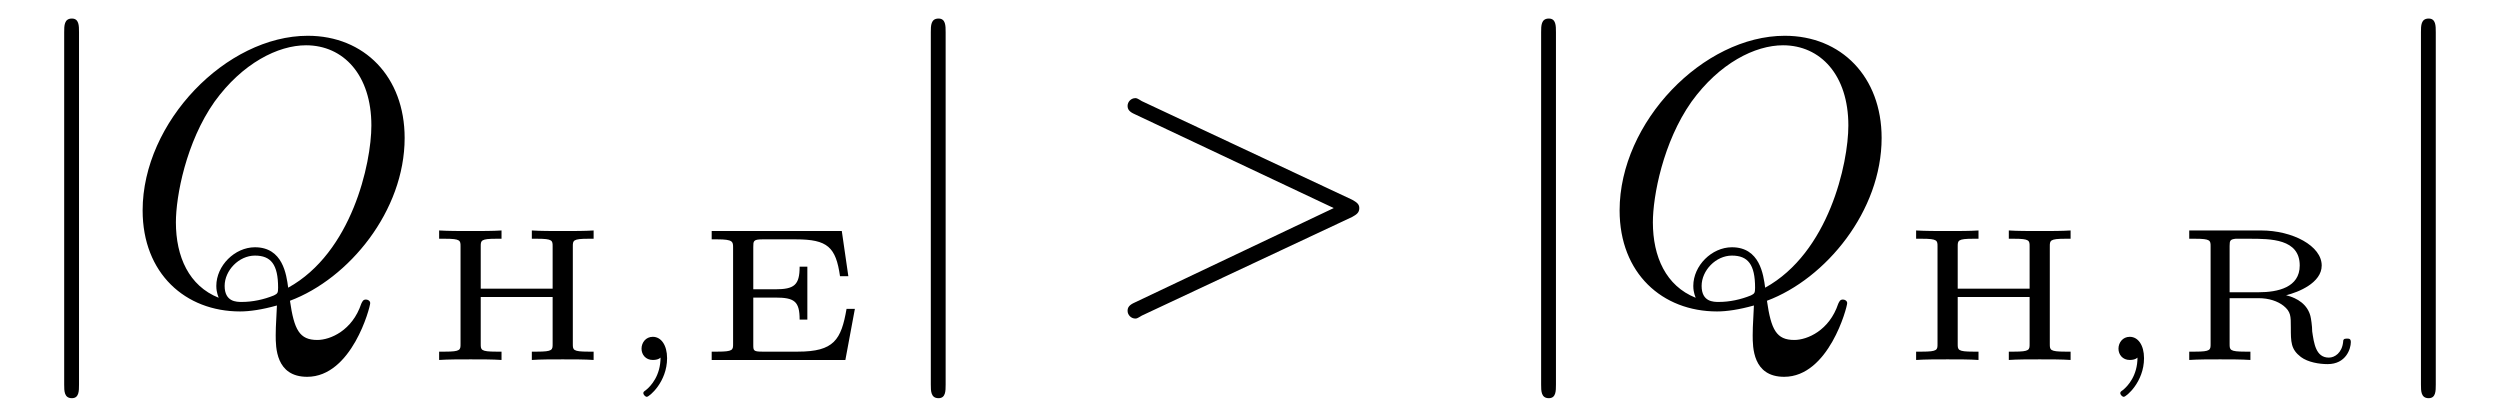
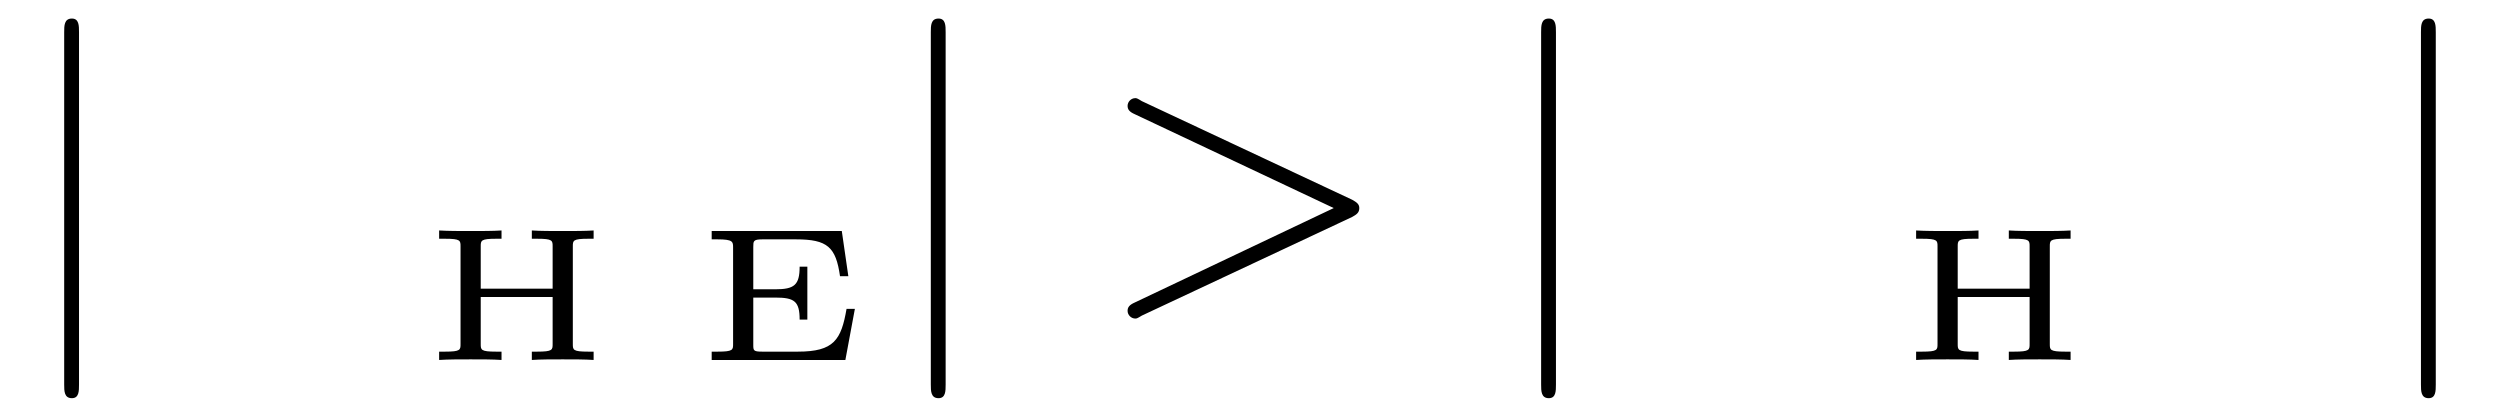
<svg xmlns="http://www.w3.org/2000/svg" xmlns:xlink="http://www.w3.org/1999/xlink" viewBox="0 0 65.749 10.963" version="1.2">
  <defs>
    <g>
      <symbol overflow="visible" id="glyph0-0">
-         <path style="stroke:none;" d="" />
-       </symbol>
+         </symbol>
      <symbol overflow="visible" id="glyph0-1">
        <path style="stroke:none;" d="M 1.578 -7.125 C 1.578 -7.297 1.578 -7.484 1.391 -7.484 C 1.188 -7.484 1.188 -7.297 1.188 -7.125 L 1.188 2.141 C 1.188 2.312 1.188 2.5 1.391 2.5 C 1.578 2.5 1.578 2.312 1.578 2.141 Z M 1.578 -7.125 " />
      </symbol>
      <symbol overflow="visible" id="glyph1-0">
        <path style="stroke:none;" d="" />
      </symbol>
      <symbol overflow="visible" id="glyph1-1">
-         <path style="stroke:none;" d="M 4.359 -0.062 C 5.906 -0.641 7.375 -2.422 7.375 -4.344 C 7.375 -5.953 6.312 -7.031 4.828 -7.031 C 2.688 -7.031 0.484 -4.766 0.484 -2.438 C 0.484 -0.781 1.609 0.219 3.047 0.219 C 3.297 0.219 3.625 0.172 4.016 0.062 C 3.984 0.688 3.984 0.703 3.984 0.844 C 3.984 1.156 3.984 1.938 4.812 1.938 C 5.984 1.938 6.469 0.109 6.469 0 C 6.469 -0.062 6.406 -0.094 6.359 -0.094 C 6.281 -0.094 6.266 -0.047 6.234 0.016 C 6 0.719 5.422 0.969 5.078 0.969 C 4.609 0.969 4.469 0.703 4.359 -0.062 Z M 2.484 -0.141 C 1.703 -0.453 1.359 -1.219 1.359 -2.125 C 1.359 -2.812 1.625 -4.234 2.375 -5.297 C 3.109 -6.312 4.047 -6.781 4.781 -6.781 C 5.766 -6.781 6.5 -6 6.5 -4.672 C 6.5 -3.672 5.984 -1.328 4.312 -0.406 C 4.266 -0.75 4.172 -1.469 3.438 -1.469 C 2.906 -1.469 2.422 -0.984 2.422 -0.453 C 2.422 -0.266 2.484 -0.156 2.484 -0.141 Z M 3.094 -0.031 C 2.953 -0.031 2.641 -0.031 2.641 -0.453 C 2.641 -0.859 3.016 -1.25 3.438 -1.25 C 3.859 -1.25 4.047 -1.016 4.047 -0.406 C 4.047 -0.266 4.031 -0.25 3.938 -0.203 C 3.672 -0.094 3.375 -0.031 3.094 -0.031 Z M 3.094 -0.031 " />
-       </symbol>
+         </symbol>
      <symbol overflow="visible" id="glyph1-2">
        <path style="stroke:none;" d="M 6.734 -2.266 C 6.844 -2.328 6.922 -2.375 6.922 -2.5 C 6.922 -2.609 6.844 -2.656 6.734 -2.719 L 1.203 -5.312 C 1.078 -5.391 1.062 -5.391 1.031 -5.391 C 0.922 -5.391 0.828 -5.297 0.828 -5.188 C 0.828 -5.094 0.875 -5.031 1.016 -4.969 L 6.25 -2.5 L 1.016 -0.016 C 0.875 0.047 0.828 0.109 0.828 0.203 C 0.828 0.312 0.922 0.406 1.031 0.406 C 1.062 0.406 1.078 0.406 1.203 0.328 Z M 6.734 -2.266 " />
      </symbol>
      <symbol overflow="visible" id="glyph2-0">
        <path style="stroke:none;" d="" />
      </symbol>
      <symbol overflow="visible" id="glyph2-1">
        <path style="stroke:none;" d="M 3.922 -2.984 C 3.922 -3.141 3.922 -3.188 4.328 -3.188 L 4.469 -3.188 L 4.469 -3.406 C 4.25 -3.391 3.938 -3.391 3.656 -3.391 C 3.375 -3.391 3.062 -3.391 2.844 -3.406 L 2.844 -3.188 L 2.984 -3.188 C 3.391 -3.188 3.391 -3.141 3.391 -2.984 L 3.391 -1.875 L 1.5 -1.875 L 1.5 -2.984 C 1.5 -3.141 1.5 -3.188 1.906 -3.188 L 2.047 -3.188 L 2.047 -3.406 C 1.828 -3.391 1.516 -3.391 1.234 -3.391 C 0.953 -3.391 0.641 -3.391 0.406 -3.406 L 0.406 -3.188 L 0.562 -3.188 C 0.969 -3.188 0.969 -3.141 0.969 -2.984 L 0.969 -0.422 C 0.969 -0.266 0.969 -0.219 0.562 -0.219 L 0.406 -0.219 L 0.406 0 C 0.641 -0.016 0.953 -0.016 1.234 -0.016 C 1.516 -0.016 1.828 -0.016 2.047 0 L 2.047 -0.219 L 1.906 -0.219 C 1.5 -0.219 1.5 -0.266 1.5 -0.422 L 1.5 -1.656 L 3.391 -1.656 L 3.391 -0.422 C 3.391 -0.266 3.391 -0.219 2.984 -0.219 L 2.844 -0.219 L 2.844 0 C 3.062 -0.016 3.375 -0.016 3.656 -0.016 C 3.938 -0.016 4.25 -0.016 4.469 0 L 4.469 -0.219 L 4.328 -0.219 C 3.922 -0.219 3.922 -0.266 3.922 -0.422 Z M 3.922 -2.984 " />
      </symbol>
      <symbol overflow="visible" id="glyph2-2">
        <path style="stroke:none;" d="M 4.172 -1.344 L 3.953 -1.344 C 3.812 -0.531 3.625 -0.219 2.672 -0.219 L 1.734 -0.219 C 1.5 -0.219 1.5 -0.25 1.5 -0.406 L 1.5 -1.641 L 2.078 -1.641 C 2.578 -1.641 2.719 -1.547 2.719 -1.062 L 2.922 -1.062 L 2.922 -2.453 L 2.719 -2.453 C 2.719 -1.969 2.578 -1.859 2.078 -1.859 L 1.5 -1.859 L 1.5 -2.969 C 1.5 -3.125 1.5 -3.172 1.734 -3.172 L 2.625 -3.172 C 3.453 -3.172 3.672 -2.969 3.781 -2.203 L 4 -2.203 L 3.828 -3.391 L 0.406 -3.391 L 0.406 -3.172 L 0.562 -3.172 C 0.969 -3.172 0.969 -3.109 0.969 -2.953 L 0.969 -0.422 C 0.969 -0.266 0.969 -0.219 0.562 -0.219 L 0.406 -0.219 L 0.406 0 L 3.922 0 Z M 4.172 -1.344 " />
      </symbol>
      <symbol overflow="visible" id="glyph2-3">
-         <path style="stroke:none;" d="M 2.969 -1.703 C 3.297 -1.781 3.906 -2.031 3.906 -2.484 C 3.906 -3 3.141 -3.406 2.312 -3.406 L 0.422 -3.406 L 0.422 -3.188 L 0.578 -3.188 C 0.984 -3.188 0.984 -3.141 0.984 -2.984 L 0.984 -0.422 C 0.984 -0.266 0.984 -0.219 0.578 -0.219 L 0.422 -0.219 L 0.422 0 C 0.656 -0.016 0.953 -0.016 1.234 -0.016 C 1.5 -0.016 1.797 -0.016 2.031 0 L 2.031 -0.219 L 1.891 -0.219 C 1.484 -0.219 1.484 -0.266 1.484 -0.422 L 1.484 -1.625 L 2.25 -1.625 C 2.516 -1.625 2.75 -1.547 2.906 -1.422 C 3.094 -1.266 3.094 -1.156 3.094 -0.859 C 3.094 -0.469 3.094 -0.281 3.359 -0.078 C 3.547 0.062 3.844 0.109 4.062 0.109 C 4.547 0.109 4.672 -0.297 4.672 -0.469 C 4.672 -0.562 4.625 -0.562 4.562 -0.562 C 4.484 -0.562 4.469 -0.531 4.469 -0.469 C 4.438 -0.188 4.25 -0.062 4.094 -0.062 C 3.75 -0.062 3.703 -0.438 3.656 -0.75 C 3.656 -0.891 3.625 -1.094 3.609 -1.156 C 3.531 -1.453 3.281 -1.625 2.969 -1.703 Z M 2.25 -1.781 L 1.484 -1.781 L 1.484 -3 C 1.484 -3.141 1.5 -3.172 1.641 -3.188 L 2 -3.188 C 2.562 -3.188 3.328 -3.188 3.328 -2.484 C 3.328 -1.906 2.75 -1.781 2.25 -1.781 Z M 2.25 -1.781 " />
-       </symbol>
+         </symbol>
      <symbol overflow="visible" id="glyph3-0">
-         <path style="stroke:none;" d="" />
-       </symbol>
+         </symbol>
      <symbol overflow="visible" id="glyph3-1">
-         <path style="stroke:none;" d="M 1.344 -0.062 C 1.344 0.406 1.094 0.688 0.953 0.797 C 0.906 0.828 0.891 0.844 0.891 0.875 C 0.891 0.906 0.938 0.969 0.984 0.969 C 1.047 0.969 1.516 0.578 1.516 -0.047 C 1.516 -0.391 1.359 -0.609 1.141 -0.609 C 0.953 -0.609 0.844 -0.453 0.844 -0.297 C 0.844 -0.141 0.953 0 1.141 0 C 1.219 0 1.297 -0.016 1.344 -0.062 Z M 1.344 -0.062 " />
-       </symbol>
+         </symbol>
    </g>
    <clipPath id="clip1">
      <path d="M 1 0 L 3 0 L 3 10.965 L 1 10.965 Z M 1 0 " />
    </clipPath>
    <clipPath id="clip2">
      <path d="M 16 8 L 18 8 L 18 10.965 L 16 10.965 Z M 16 8 " />
    </clipPath>
    <clipPath id="clip3">
      <path d="M 24 0 L 25 0 L 25 10.965 L 24 10.965 Z M 24 0 " />
    </clipPath>
    <clipPath id="clip4">
      <path d="M 40 0 L 41 0 L 41 10.965 L 40 10.965 Z M 40 0 " />
    </clipPath>
    <clipPath id="clip5">
      <path d="M 55 8 L 57 8 L 57 10.965 L 55 10.965 Z M 55 8 " />
    </clipPath>
    <clipPath id="clip6">
      <path d="M 63 0 L 65 0 L 65 10.965 L 63 10.965 Z M 63 0 " />
    </clipPath>
  </defs>
  <g id="surface1">
    <g clip-path="url(#clip1)" clip-rule="nonzero">
      <g style="fill:rgb(0%,0%,0%);fill-opacity:1;">
        <use xlink:href="#glyph0-1" x="0.5" y="7.972" />
      </g>
    </g>
    <g style="fill:rgb(0%,0%,0%);fill-opacity:1;">
      <use xlink:href="#glyph1-1" x="3.267" y="7.972" />
    </g>
    <g style="fill:rgb(0%,0%,0%);fill-opacity:1;">
      <use xlink:href="#glyph2-1" x="11.143" y="9.467" />
    </g>
    <g clip-path="url(#clip2)" clip-rule="nonzero">
      <g style="fill:rgb(0%,0%,0%);fill-opacity:1;">
        <use xlink:href="#glyph3-1" x="16.028" y="9.467" />
      </g>
    </g>
    <g style="fill:rgb(0%,0%,0%);fill-opacity:1;">
      <use xlink:href="#glyph2-2" x="18.311" y="9.467" />
    </g>
    <g clip-path="url(#clip3)" clip-rule="nonzero">
      <g style="fill:rgb(0%,0%,0%);fill-opacity:1;">
        <use xlink:href="#glyph0-1" x="23.292" y="7.972" />
      </g>
    </g>
    <g style="fill:rgb(0%,0%,0%);fill-opacity:1;">
      <use xlink:href="#glyph1-2" x="28.827" y="7.972" />
    </g>
    <g clip-path="url(#clip4)" clip-rule="nonzero">
      <g style="fill:rgb(0%,0%,0%);fill-opacity:1;">
        <use xlink:href="#glyph0-1" x="39.343" y="7.972" />
      </g>
    </g>
    <g style="fill:rgb(0%,0%,0%);fill-opacity:1;">
      <use xlink:href="#glyph1-1" x="42.111" y="7.972" />
    </g>
    <g style="fill:rgb(0%,0%,0%);fill-opacity:1;">
      <use xlink:href="#glyph2-1" x="49.987" y="9.467" />
    </g>
    <g clip-path="url(#clip5)" clip-rule="nonzero">
      <g style="fill:rgb(0%,0%,0%);fill-opacity:1;">
        <use xlink:href="#glyph3-1" x="54.871" y="9.467" />
      </g>
    </g>
    <g style="fill:rgb(0%,0%,0%);fill-opacity:1;">
      <use xlink:href="#glyph2-3" x="57.154" y="9.467" />
    </g>
    <g clip-path="url(#clip6)" clip-rule="nonzero">
      <g style="fill:rgb(0%,0%,0%);fill-opacity:1;">
        <use xlink:href="#glyph0-1" x="62.482" y="7.972" />
      </g>
    </g>
  </g>
</svg>